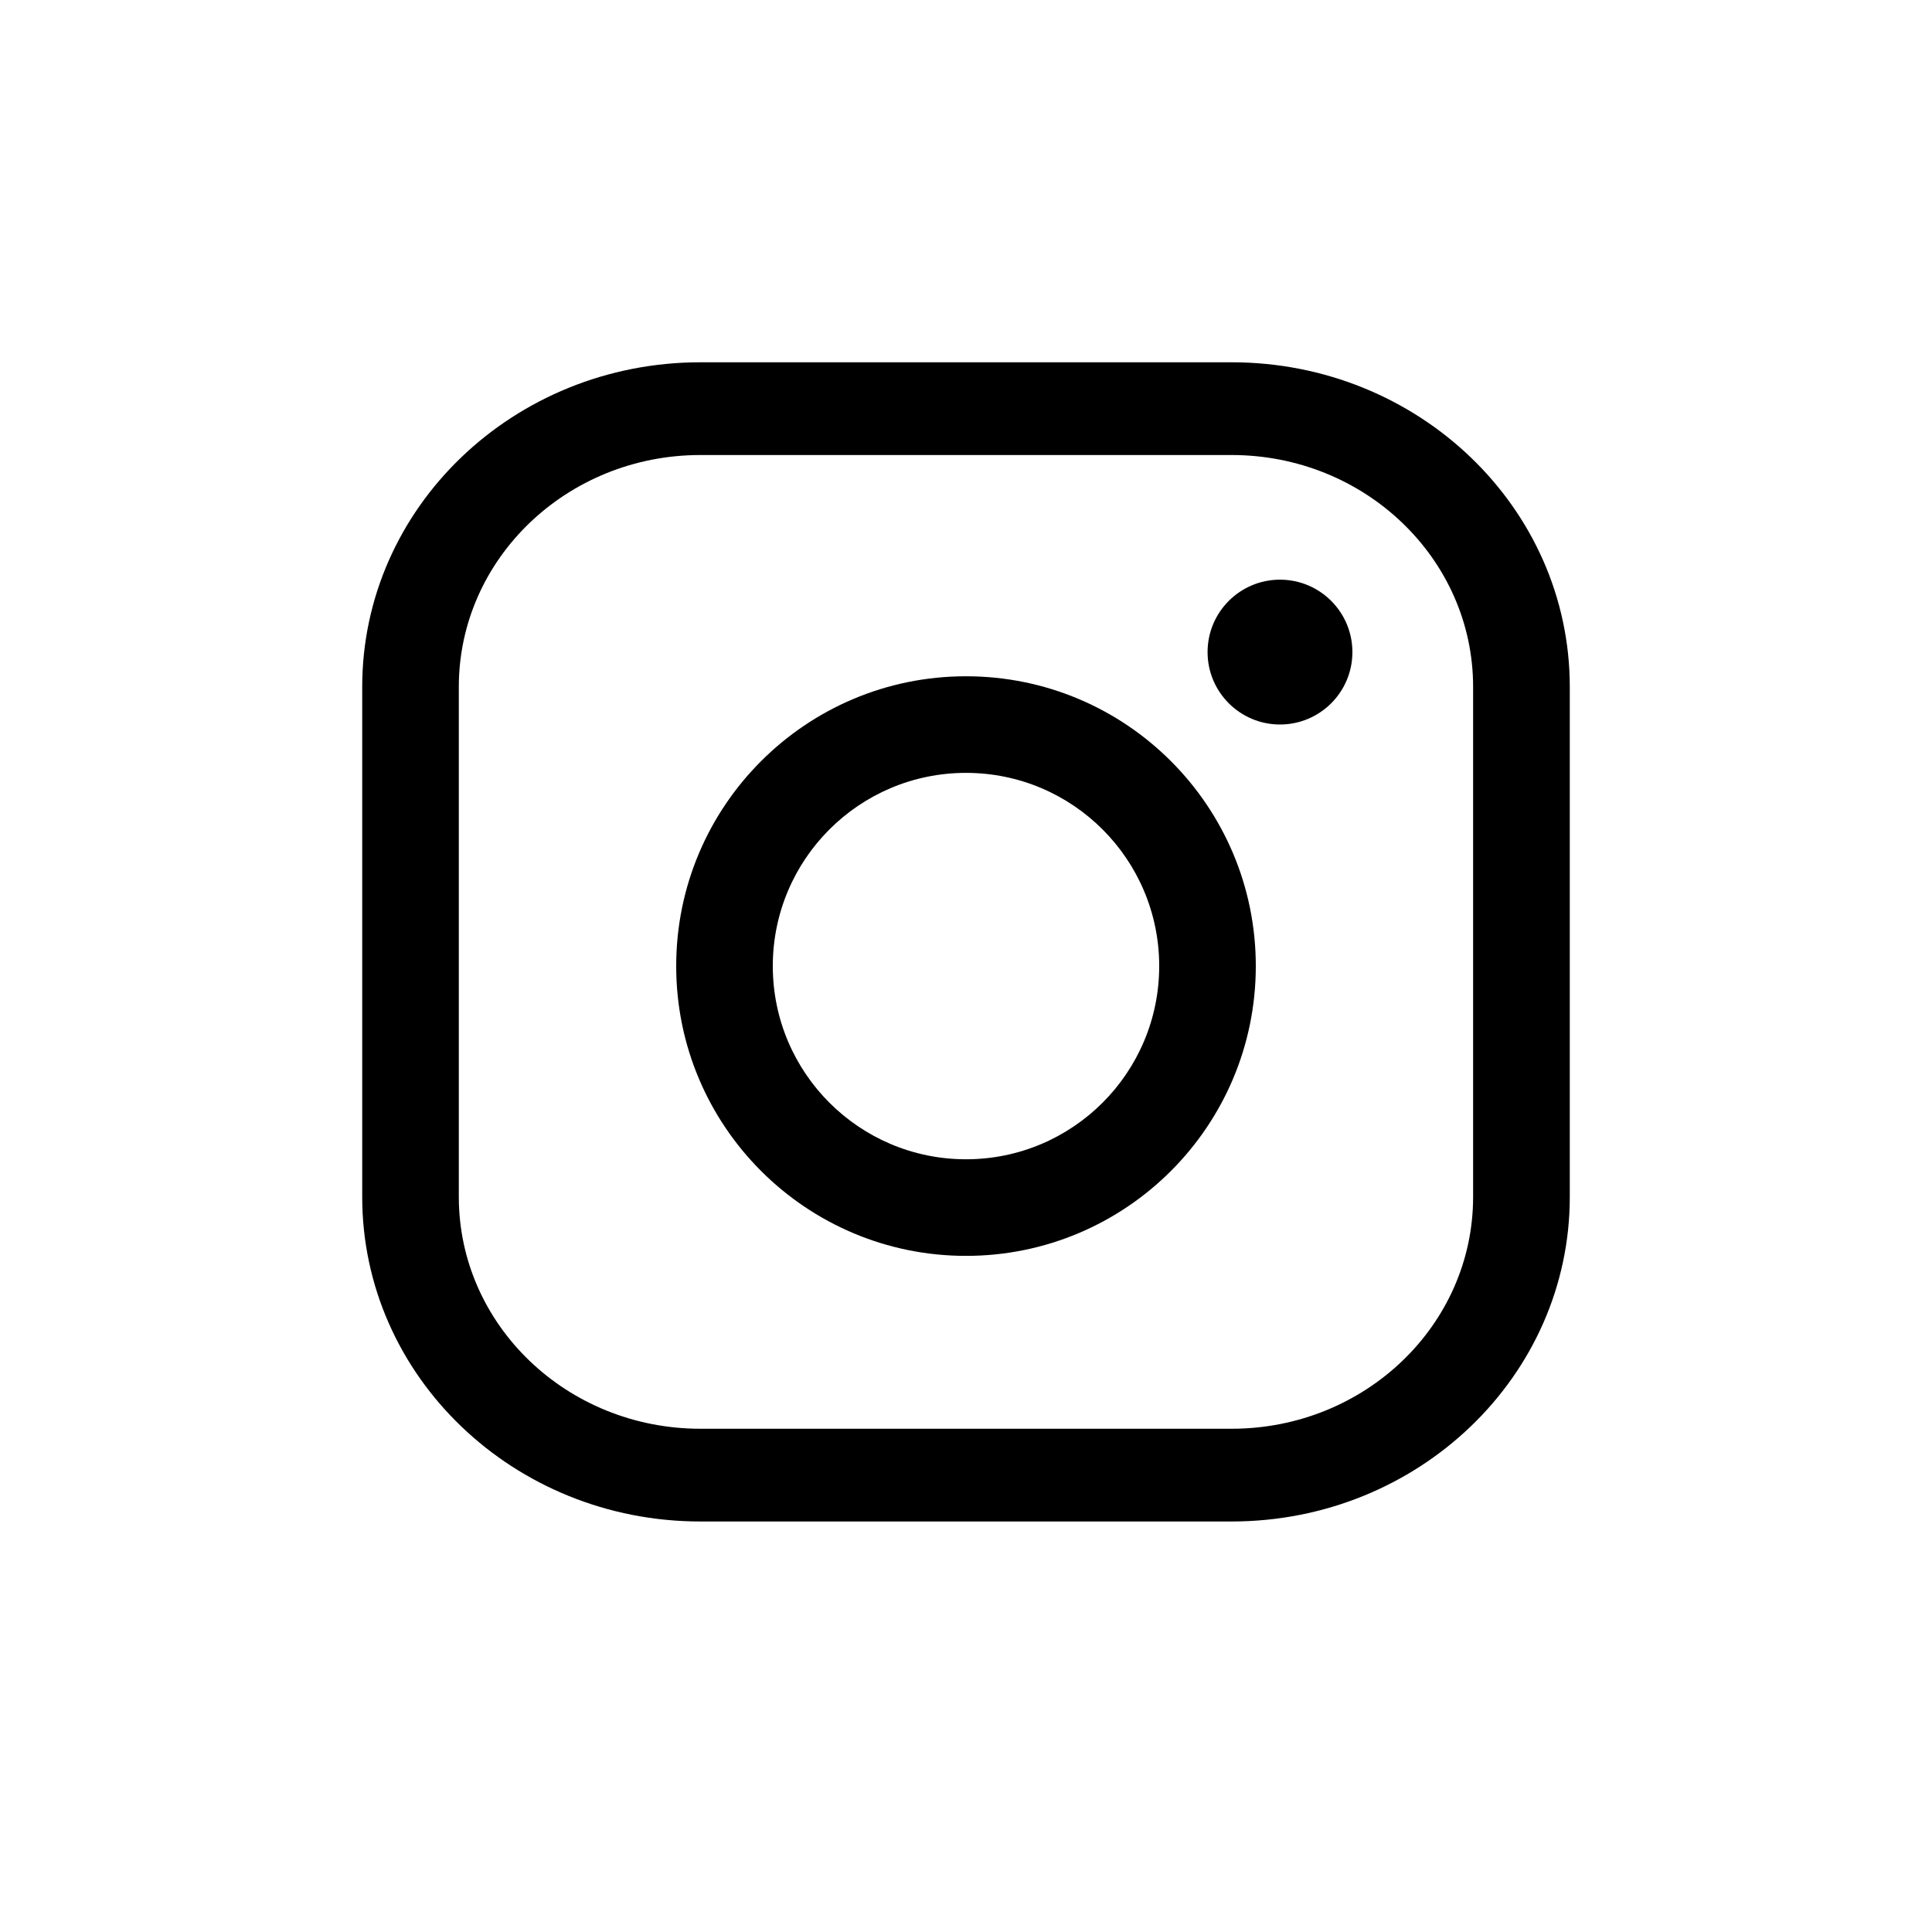
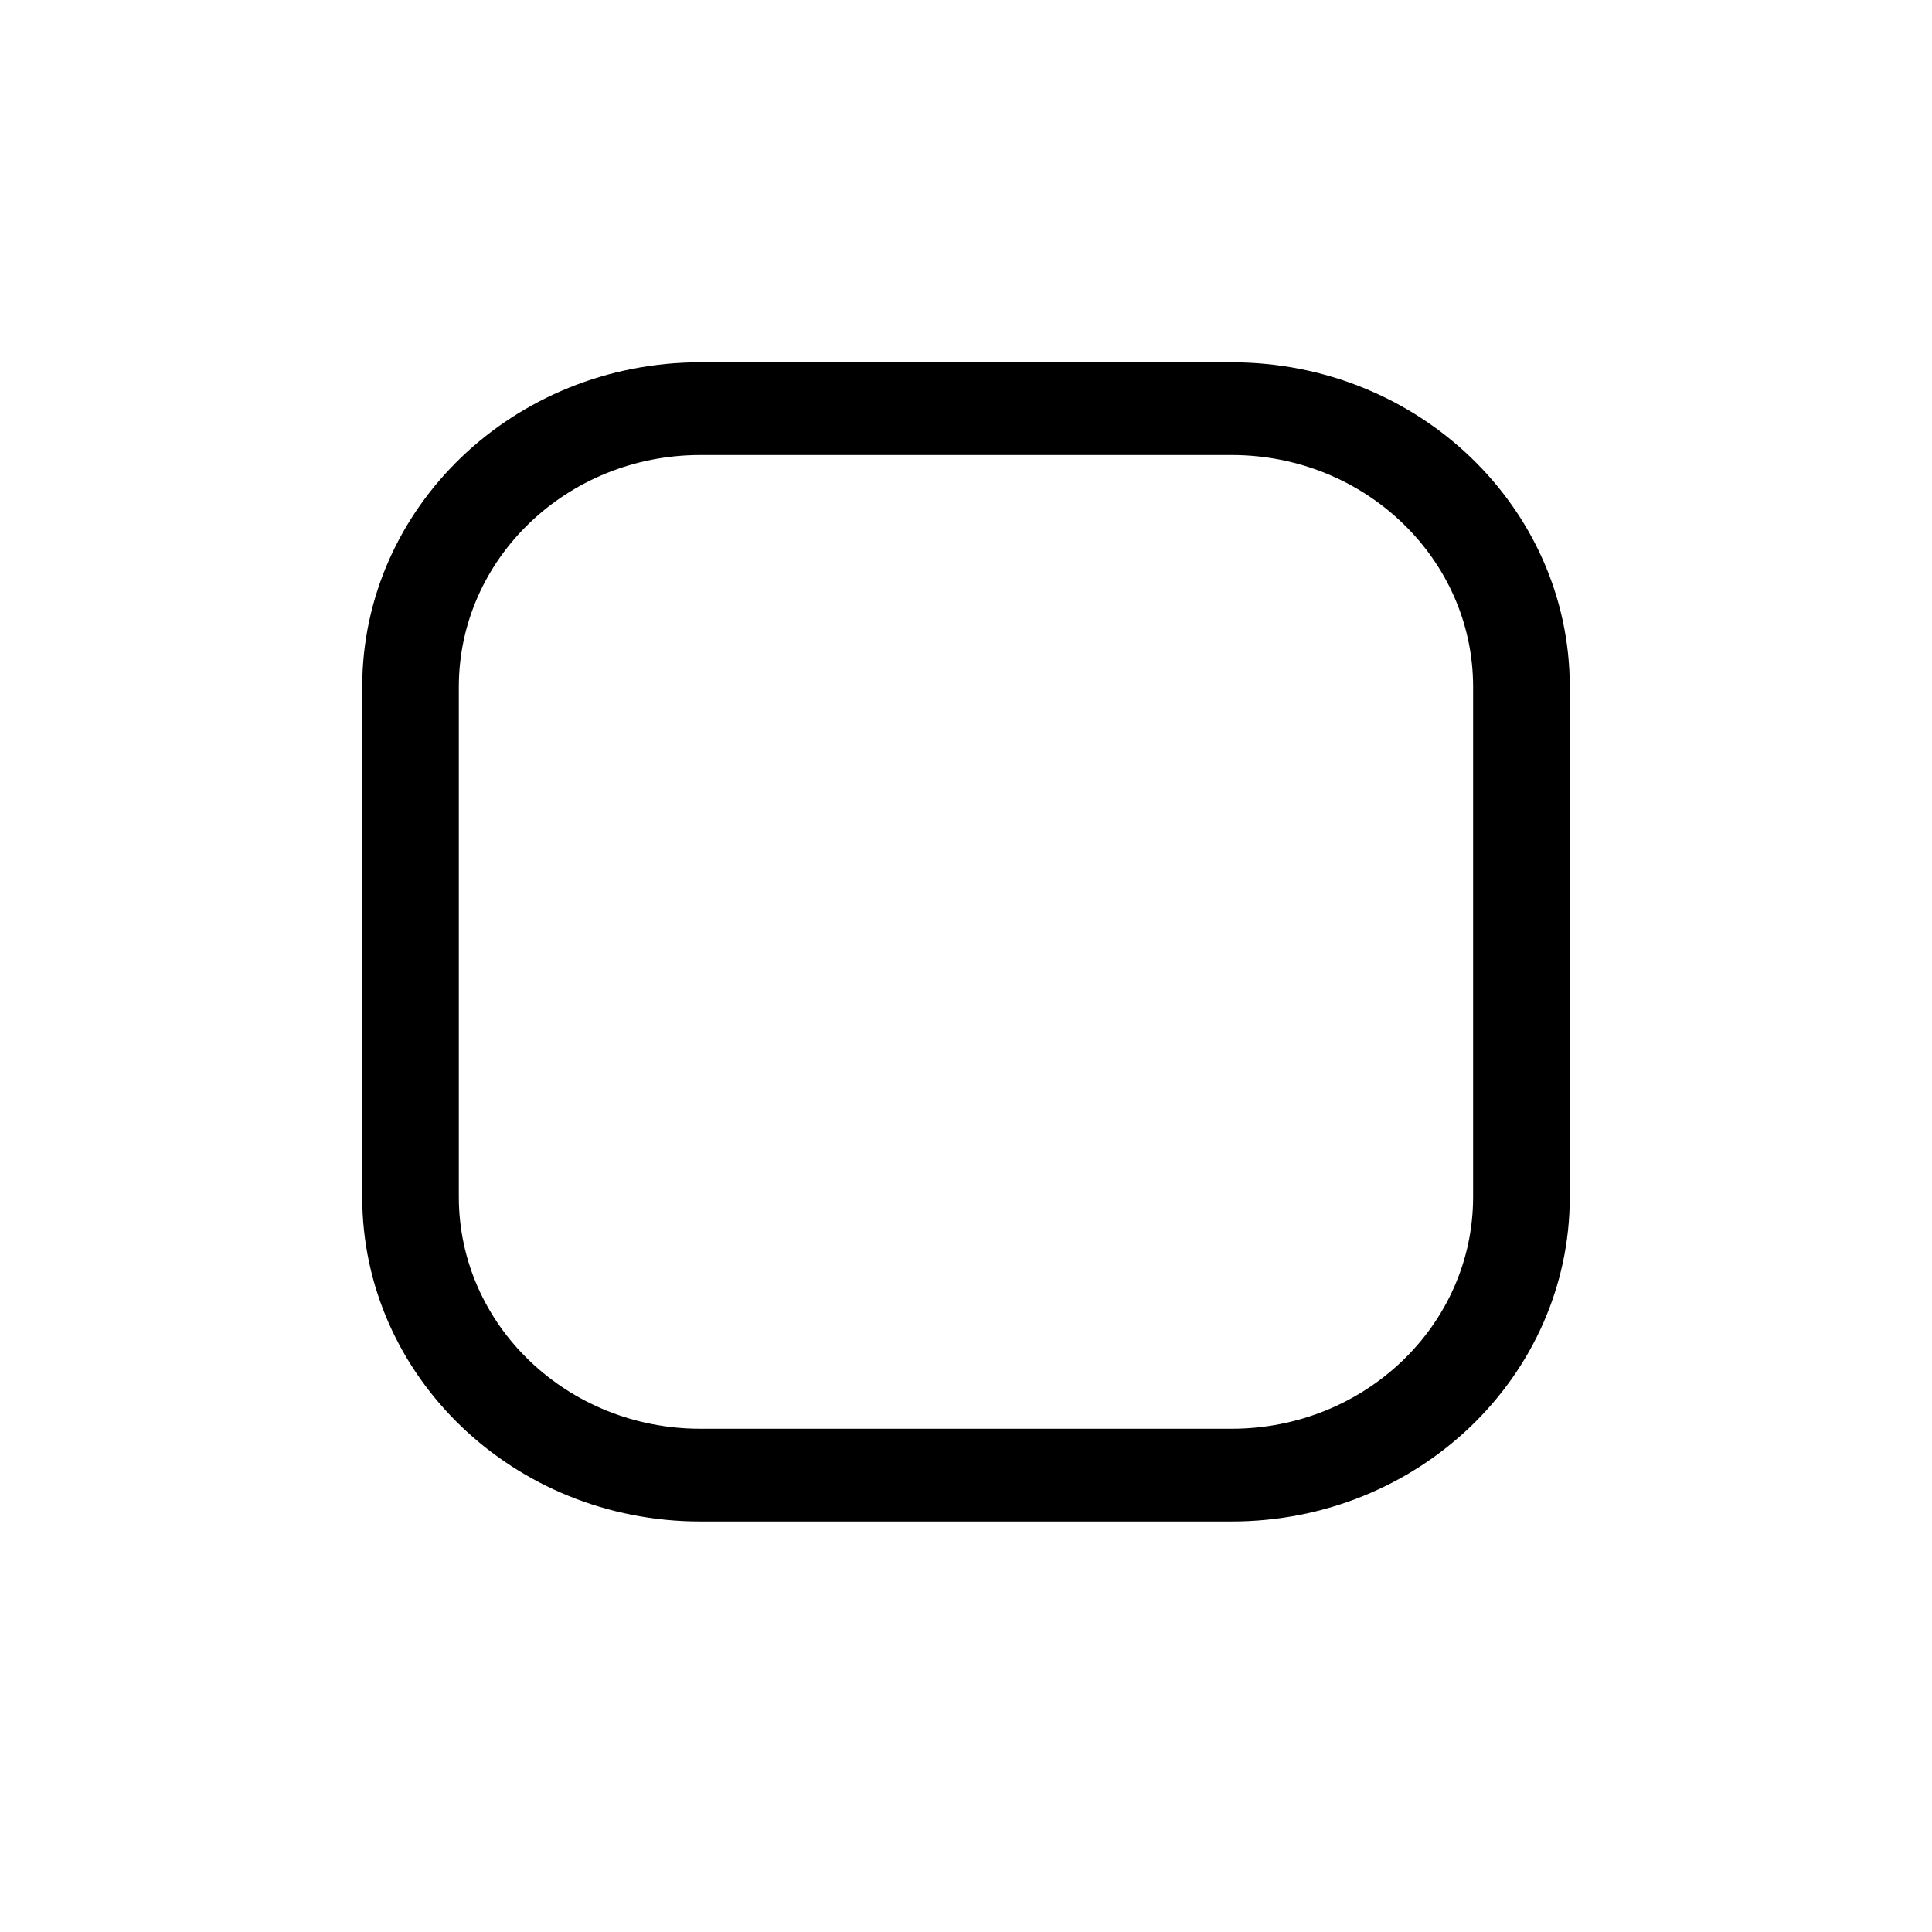
<svg xmlns="http://www.w3.org/2000/svg" width="27px" height="27px" viewBox="0 0 27 27" version="1.1">
  <title>C300D826-2430-4AFC-9EEA-3A860E1017D1dartel</title>
  <defs>
    <filter color-interpolation-filters="auto" id="filter-1">
      <feColorMatrix in="SourceGraphic" type="matrix" values="0 0 0 0 0.537 0 0 0 0 0.118 0 0 0 0 0.208 0 0 0 1 0" />
    </filter>
  </defs>
  <g id="🏡-Home" stroke="none" stroke-width="1" fill="none" fill-rule="evenodd">
    <g id="Home-Dartel---Logueado" transform="translate(-1047, -2751)">
      <g id="top-footer" transform="translate(0, 2738)">
        <g id="Group" transform="translate(757, 13)">
          <g id="Redes-Sociales" transform="translate(245, 0)">
            <g id="instagram-logo" transform="translate(45, 0.001)" filter="url(#filter-1)">
              <g transform="translate(2.7, 2.7)">
-                 <rect id="Rectangle" x="0" y="0" width="21.6" height="21.6" />
-                 <path d="M10.8,6.75 C8.563,6.75 6.75,8.563 6.75,10.8 C6.75,13.036 8.563,14.85 10.8,14.85 C13.037,14.85 14.85,13.036 14.85,10.8 C14.85,8.563 13.037,6.75 10.8,6.75 Z M10.8,8.1 C12.291,8.1 13.5,9.309 13.5,10.8 C13.5,12.291 12.291,13.5 10.8,13.5 C9.309,13.5 8.1,12.291 8.1,10.8 C8.1,9.309 9.309,8.1 10.8,8.1 Z" id="Oval" fill="#000000" fill-rule="nonzero" />
                <path d="M14.512,2.362 L7.088,2.362 C4.478,2.362 2.362,4.393 2.362,6.898 L2.362,14.026 C2.362,16.531 4.478,18.562 7.088,18.562 L14.512,18.562 C17.122,18.562 19.238,16.531 19.238,14.026 L19.238,6.898 C19.238,4.393 17.122,2.362 14.512,2.362 Z M7.088,3.658 L14.512,3.658 C16.376,3.658 17.887,5.109 17.887,6.898 L17.887,14.026 C17.887,15.816 16.376,17.266 14.512,17.266 L7.088,17.266 C5.224,17.266 3.712,15.816 3.712,14.026 L3.712,6.898 C3.712,5.109 5.224,3.658 7.088,3.658 Z" id="Rectangle" fill="#000000" fill-rule="nonzero" />
-                 <ellipse id="Oval" fill="#000000" fill-rule="nonzero" cx="15.188" cy="6.412" rx="1.012" ry="1.012" />
              </g>
            </g>
          </g>
        </g>
      </g>
    </g>
  </g>
</svg>